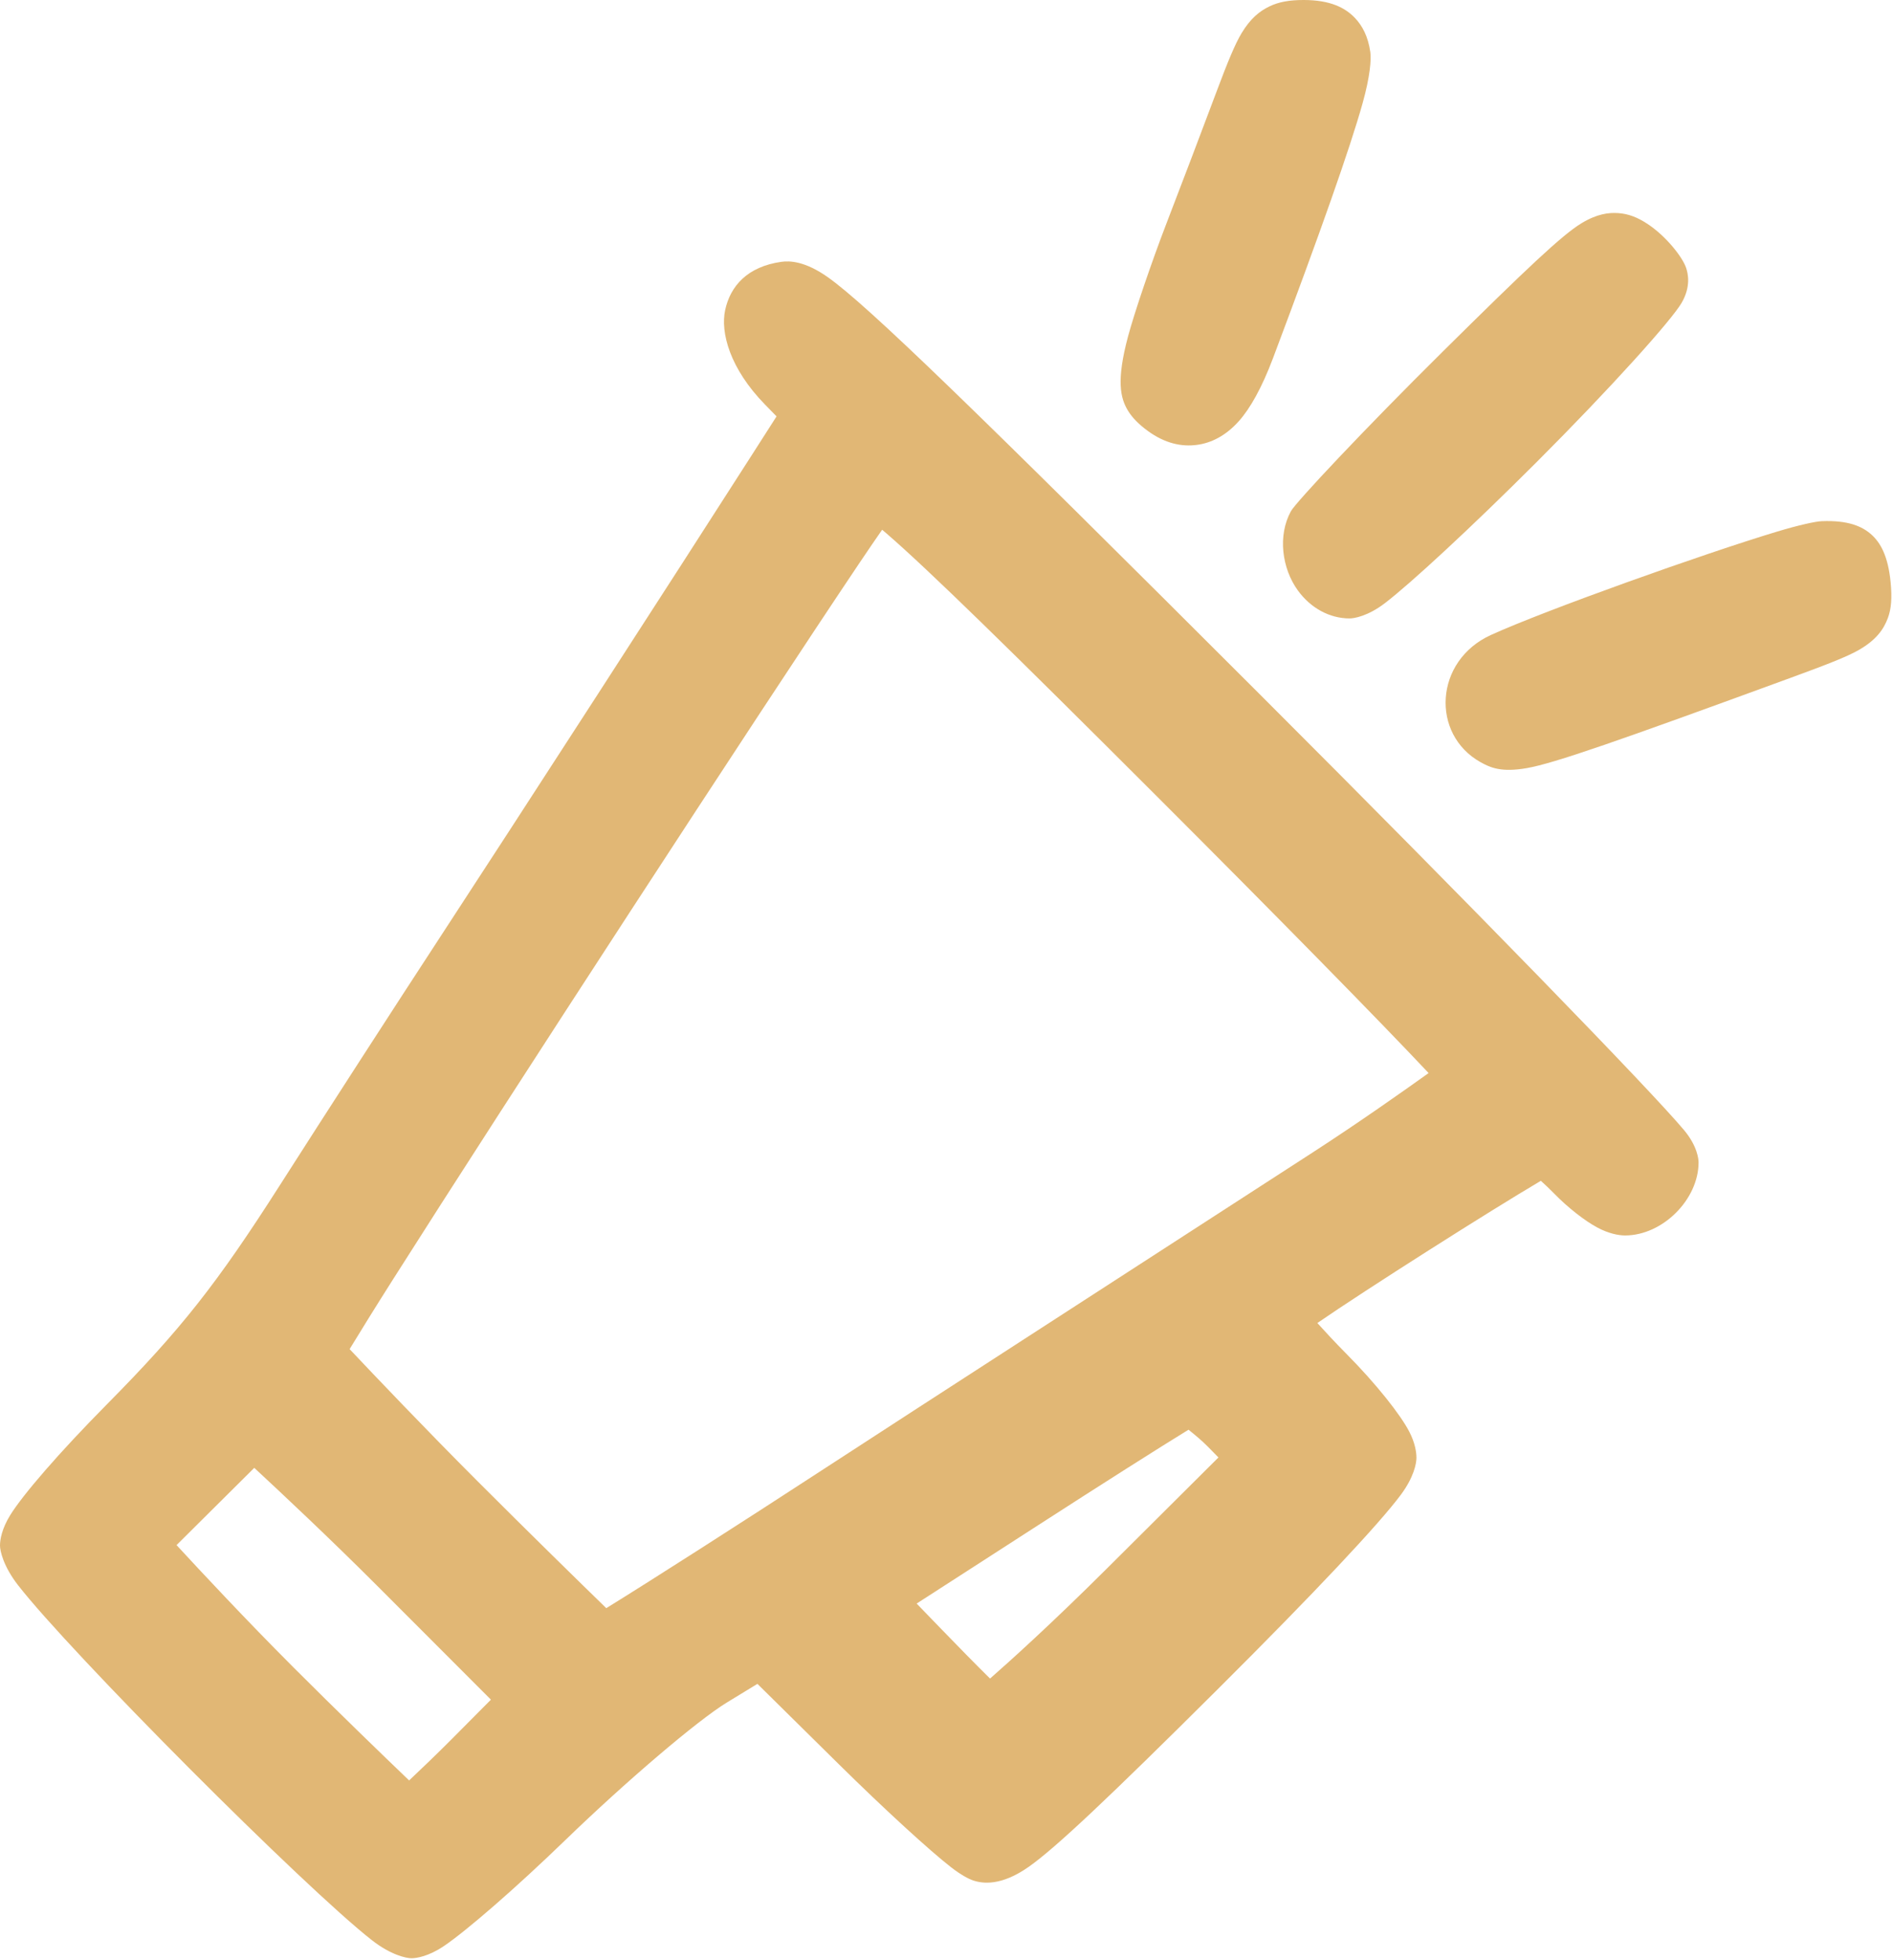
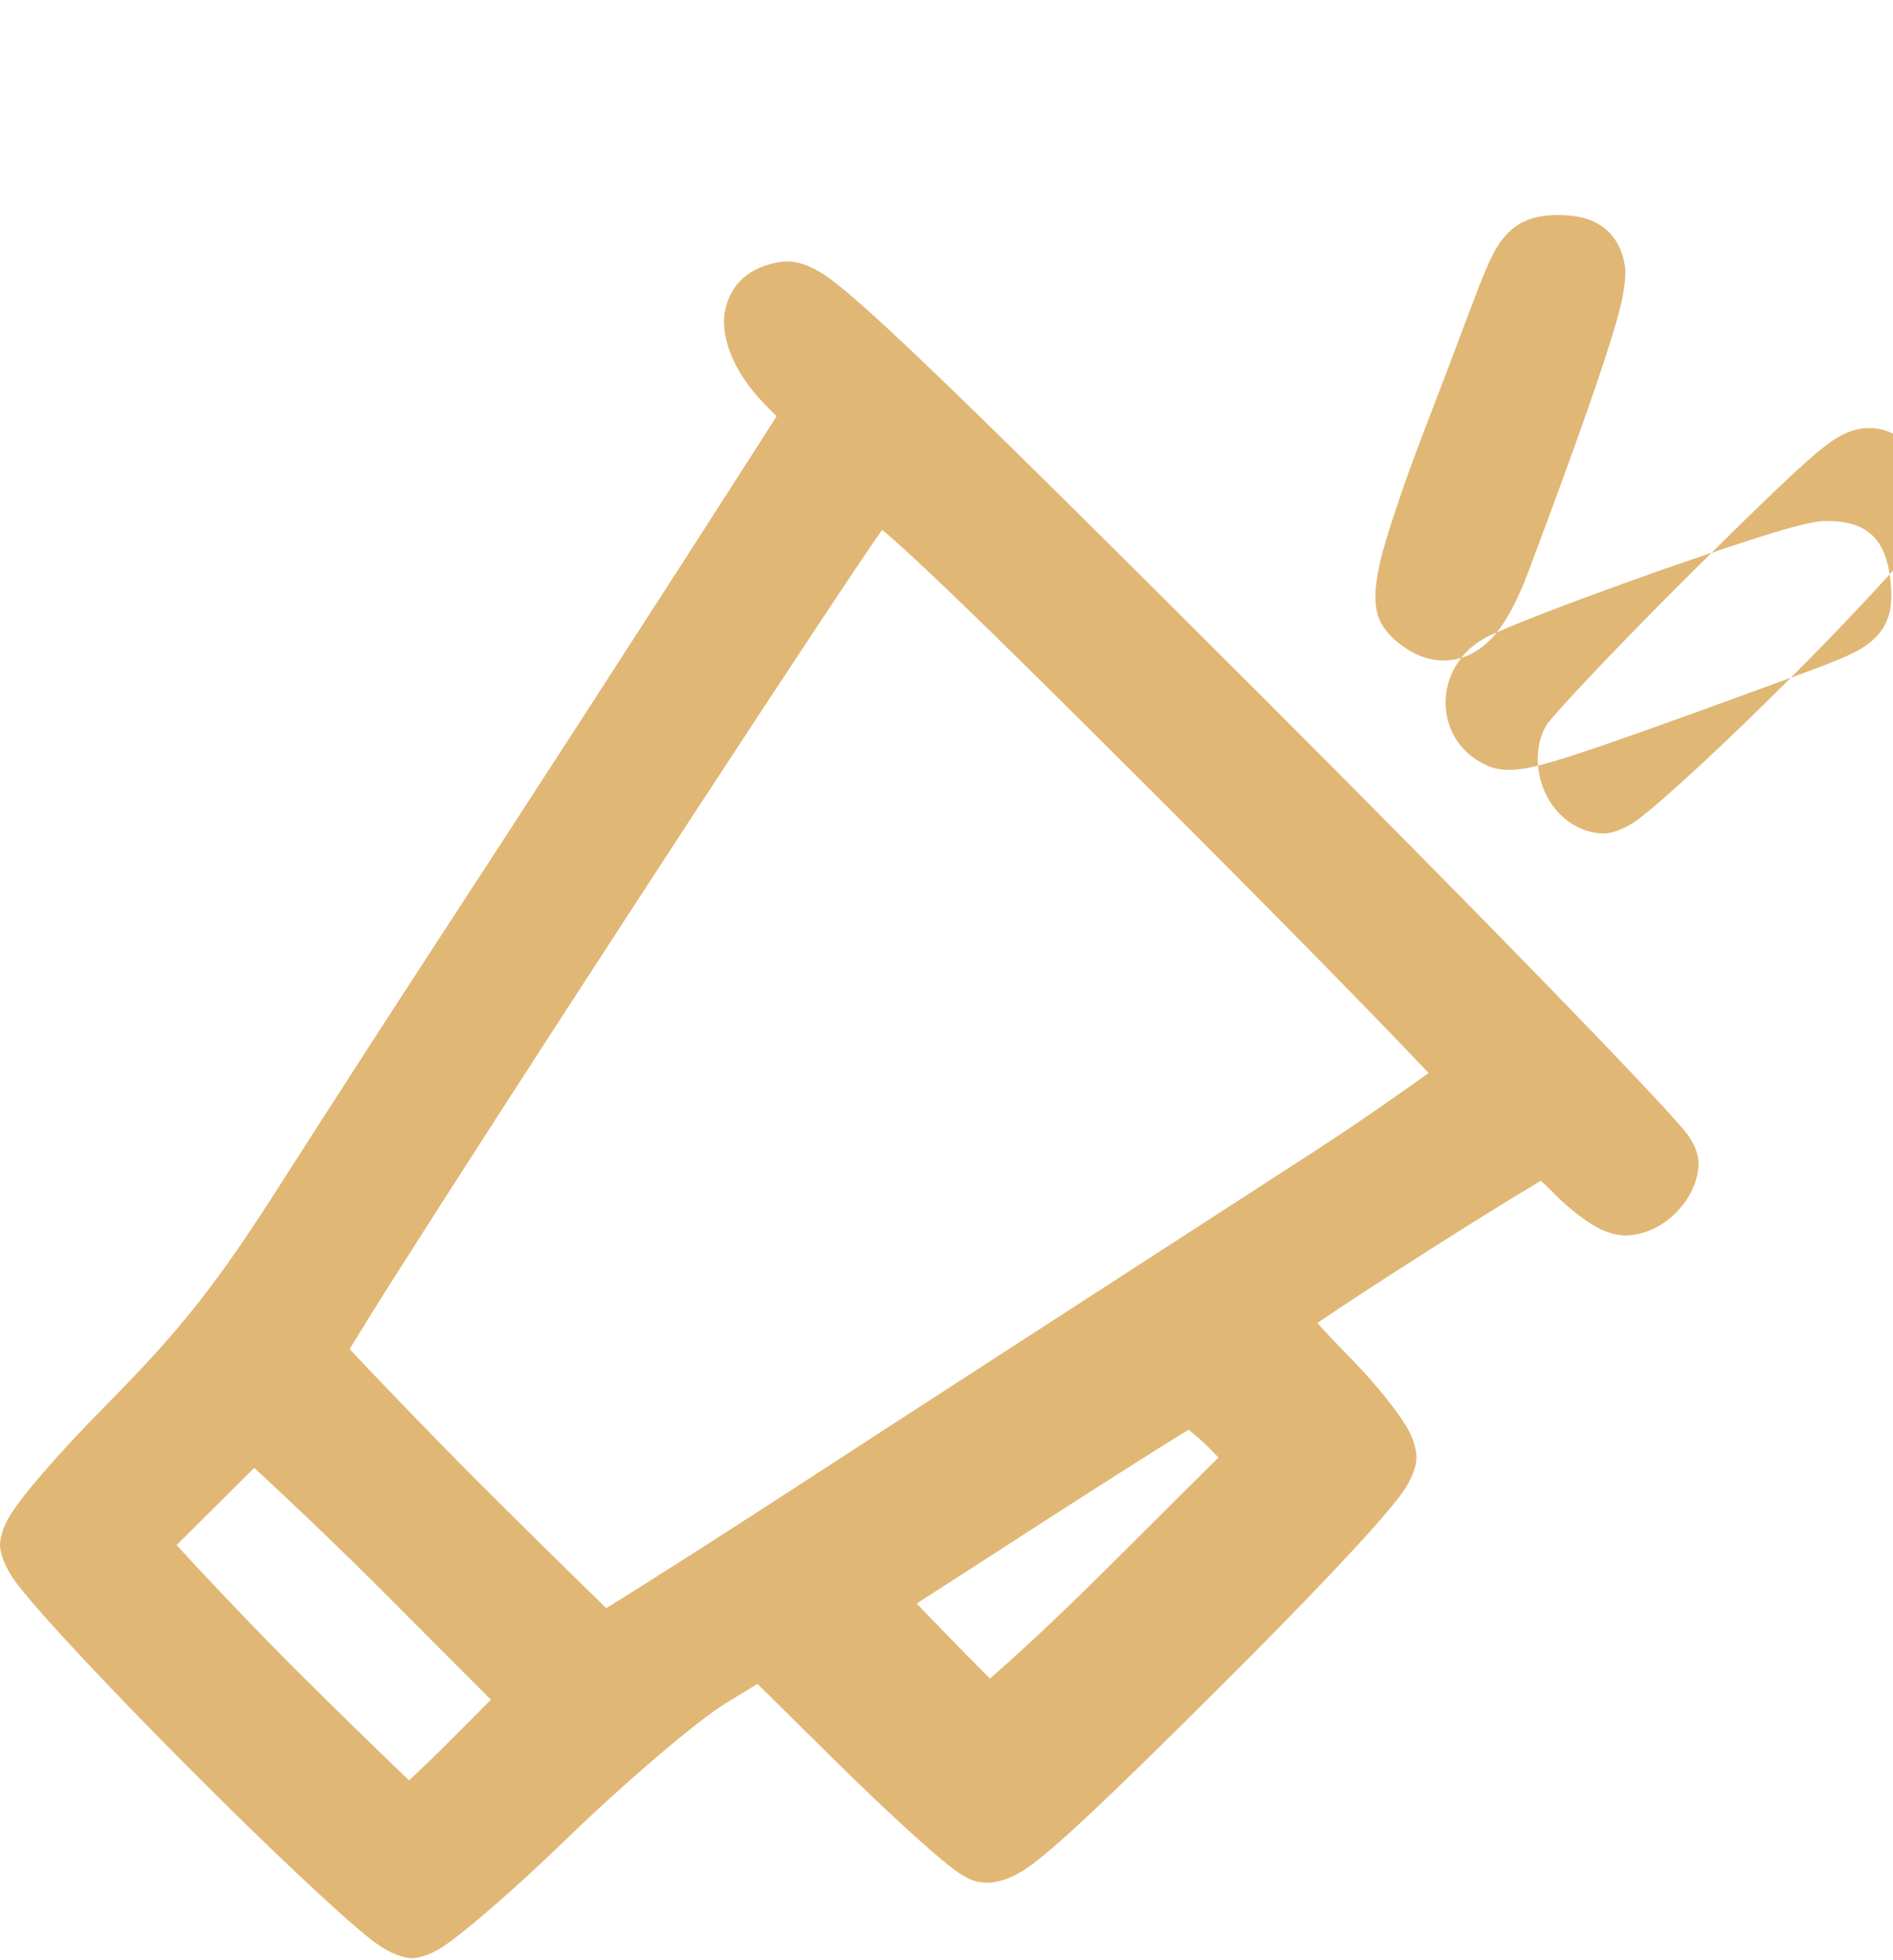
<svg xmlns="http://www.w3.org/2000/svg" width="100%" height="100%" viewBox="0 0 84 87" version="1.1" xml:space="preserve" style="fill-rule:evenodd;clip-rule:evenodd;stroke-linejoin:round;stroke-miterlimit:2;">
-   <path d="M58.456,58.72c2.152,-1.483 7.67,-4.987 9.918,-6.312c0.188,0.17 0.393,0.362 0.566,0.541c0.647,0.667 1.395,1.238 1.93,1.527c0.506,0.273 0.952,0.357 1.241,0.357c1.665,-0 3.261,-1.597 3.261,-3.241c-0,-0.123 -0.041,-0.714 -0.644,-1.434c-1.48,-1.77 -9.351,-9.869 -18.765,-19.282c-12.807,-12.804 -17.47,-17.326 -19.226,-18.571c-1.012,-0.717 -1.696,-0.737 -2.063,-0.685c-0,0 -0,0 -0,0c-1.515,0.214 -2.263,1.079 -2.494,2.132c-0.219,0.999 0.201,2.6 1.767,4.204c-0,-0 0.512,0.524 0.512,0.524c0,0 -1.109,1.734 -1.109,1.734c-3.422,5.351 -10.396,16.138 -13.858,21.435c-1.902,2.909 -5.089,7.845 -7.083,10.97c-2.779,4.355 -4.386,6.394 -7.658,9.702c-2.148,2.172 -3.739,4.024 -4.296,4.922c-0.373,0.602 -0.455,1.09 -0.455,1.352c-0,0.232 0.145,0.913 0.791,1.748c1.146,1.479 4.334,4.852 7.608,8.138c3.274,3.286 6.635,6.485 8.109,7.635c0.835,0.651 1.518,0.797 1.751,0.797c0.225,-0 0.762,-0.086 1.428,-0.534c0.986,-0.664 3.153,-2.535 5.426,-4.736l0,-0c2.618,-2.535 5.824,-5.278 7.14,-6.08c-0,0 1.357,-0.828 1.357,-0.828l3.612,3.567c2.066,2.039 4.056,3.855 4.986,4.577c0.445,0.345 0.789,0.518 0.952,0.574c-0,0 -0,0 -0,0c0.445,0.155 1.272,0.262 2.5,-0.605c1.188,-0.84 3.548,-3.067 8.348,-7.848c4.356,-4.338 7.191,-7.363 8.154,-8.659c0.58,-0.78 0.691,-1.393 0.691,-1.639c-0,-0.265 -0.067,-0.674 -0.319,-1.162c-0.384,-0.742 -1.454,-2.108 -2.801,-3.465c-0.492,-0.496 -0.943,-0.984 -1.277,-1.355Zm-47.173,6.428c1.17,1.084 3.375,3.152 5.445,5.225c0,0 5.056,5.063 5.056,5.063l-1.728,1.74c-0.665,0.669 -1.365,1.339 -1.902,1.845c-1.156,-1.108 -3.207,-3.09 -5.192,-5.077l-0,-0.001c-2.032,-2.035 -4.061,-4.209 -5.128,-5.367l3.449,-3.428Zm41.456,-1.693c0.268,0.213 0.606,0.495 0.857,0.751l0.471,0.48c0,-0 -4.965,4.945 -4.965,4.945c-2.475,2.465 -4.328,4.131 -5.17,4.868c-0.576,-0.568 -1.399,-1.404 -2.217,-2.252l-1.04,-1.076l5.379,-3.47c2.847,-1.838 5.424,-3.473 6.685,-4.246Zm-13.595,-39.943c0.067,0.056 0.135,0.113 0.202,0.171c1.867,1.619 5.45,5.123 12.008,11.68c5.339,5.337 9.965,10.054 12.039,12.263c-1.196,0.857 -3.155,2.235 -5.114,3.504c-3.654,2.367 -9.329,6.039 -12.611,8.161c-3.284,2.123 -7.381,4.779 -9.103,5.902c-3.768,2.457 -7.784,5.024 -9.662,6.182c-1.165,-1.134 -3.467,-3.386 -5.725,-5.647l-0,0c-2.289,-2.291 -4.57,-4.69 -5.664,-5.85c0.445,-0.731 1.133,-1.847 1.916,-3.08c5.058,-7.976 16.217,-25.125 20.72,-31.83c0.364,-0.542 0.707,-1.043 0.994,-1.456Zm40.321,6.569c1.562,-0.572 2.471,-0.923 2.997,-1.221c0.796,-0.451 1.125,-0.932 1.311,-1.432c0.152,-0.411 0.189,-0.897 0.121,-1.589c-0.114,-1.176 -0.459,-1.76 -0.85,-2.111c-0.406,-0.365 -1.029,-0.645 -2.214,-0.596c-0.259,0.011 -0.982,0.163 -1.99,0.467c-3.248,0.98 -10.276,3.487 -12.683,4.584c-2.515,1.146 -2.671,4.408 -0.461,5.644c0.441,0.247 0.931,0.461 2.056,0.264c1.218,-0.214 4.02,-1.192 11.713,-4.01l0,0Zm-11.305,-9.545c3.33,-3.33 6.022,-6.332 6.464,-7.101c0.419,-0.728 0.277,-1.3 0.196,-1.543c0,-0.001 0,-0.001 -0,-0.001c-0.157,-0.472 -0.874,-1.396 -1.706,-1.948c-0.443,-0.294 -0.846,-0.451 -1.295,-0.484c-0.431,-0.032 -0.951,0.031 -1.639,0.447c-0.857,0.517 -2.452,2.028 -6.148,5.688c-3.519,3.485 -6.533,6.7 -6.75,7.097c-0.587,1.071 -0.406,2.529 0.31,3.516c0.566,0.781 1.409,1.241 2.296,1.241c0.196,-0 0.81,-0.099 1.566,-0.678c1.14,-0.873 3.812,-3.341 6.706,-6.234l-0,-0Zm-11.668,-4.649c2.123,-5.642 3.419,-9.331 3.97,-11.298c0.334,-1.192 0.391,-1.95 0.345,-2.273c-0.1,-0.7 -0.352,-1.171 -0.685,-1.521c-0.424,-0.444 -1.077,-0.795 -2.278,-0.795c-0.637,0 -1.099,0.087 -1.501,0.278c-0.444,0.21 -0.858,0.541 -1.251,1.197c-0.287,0.479 -0.611,1.262 -1.097,2.559c-0.602,1.61 -1.611,4.265 -2.242,5.901c-0.654,1.699 -1.418,3.949 -1.699,5.001c0,-0 0,-0 0,-0c-0.524,1.959 -0.342,2.736 0.001,3.295c0.186,0.302 0.455,0.585 0.873,0.892c0.762,0.556 1.501,0.715 2.187,0.622c0.627,-0.085 1.267,-0.392 1.86,-1.056c0.499,-0.56 1.018,-1.475 1.517,-2.802l0,-0Z" style="fill:#e1b775;" />
+   <path d="M58.456,58.72c2.152,-1.483 7.67,-4.987 9.918,-6.312c0.188,0.17 0.393,0.362 0.566,0.541c0.647,0.667 1.395,1.238 1.93,1.527c0.506,0.273 0.952,0.357 1.241,0.357c1.665,-0 3.261,-1.597 3.261,-3.241c-0,-0.123 -0.041,-0.714 -0.644,-1.434c-1.48,-1.77 -9.351,-9.869 -18.765,-19.282c-12.807,-12.804 -17.47,-17.326 -19.226,-18.571c-1.012,-0.717 -1.696,-0.737 -2.063,-0.685c-0,0 -0,0 -0,0c-1.515,0.214 -2.263,1.079 -2.494,2.132c-0.219,0.999 0.201,2.6 1.767,4.204c-0,-0 0.512,0.524 0.512,0.524c0,0 -1.109,1.734 -1.109,1.734c-3.422,5.351 -10.396,16.138 -13.858,21.435c-1.902,2.909 -5.089,7.845 -7.083,10.97c-2.779,4.355 -4.386,6.394 -7.658,9.702c-2.148,2.172 -3.739,4.024 -4.296,4.922c-0.373,0.602 -0.455,1.09 -0.455,1.352c-0,0.232 0.145,0.913 0.791,1.748c1.146,1.479 4.334,4.852 7.608,8.138c3.274,3.286 6.635,6.485 8.109,7.635c0.835,0.651 1.518,0.797 1.751,0.797c0.225,-0 0.762,-0.086 1.428,-0.534c0.986,-0.664 3.153,-2.535 5.426,-4.736l0,-0c2.618,-2.535 5.824,-5.278 7.14,-6.08c-0,0 1.357,-0.828 1.357,-0.828l3.612,3.567c2.066,2.039 4.056,3.855 4.986,4.577c0.445,0.345 0.789,0.518 0.952,0.574c-0,0 -0,0 -0,0c0.445,0.155 1.272,0.262 2.5,-0.605c1.188,-0.84 3.548,-3.067 8.348,-7.848c4.356,-4.338 7.191,-7.363 8.154,-8.659c0.58,-0.78 0.691,-1.393 0.691,-1.639c-0,-0.265 -0.067,-0.674 -0.319,-1.162c-0.384,-0.742 -1.454,-2.108 -2.801,-3.465c-0.492,-0.496 -0.943,-0.984 -1.277,-1.355Zm-47.173,6.428c1.17,1.084 3.375,3.152 5.445,5.225c0,0 5.056,5.063 5.056,5.063l-1.728,1.74c-0.665,0.669 -1.365,1.339 -1.902,1.845c-1.156,-1.108 -3.207,-3.09 -5.192,-5.077l-0,-0.001c-2.032,-2.035 -4.061,-4.209 -5.128,-5.367l3.449,-3.428Zm41.456,-1.693c0.268,0.213 0.606,0.495 0.857,0.751l0.471,0.48c0,-0 -4.965,4.945 -4.965,4.945c-2.475,2.465 -4.328,4.131 -5.17,4.868c-0.576,-0.568 -1.399,-1.404 -2.217,-2.252l-1.04,-1.076l5.379,-3.47c2.847,-1.838 5.424,-3.473 6.685,-4.246Zm-13.595,-39.943c0.067,0.056 0.135,0.113 0.202,0.171c1.867,1.619 5.45,5.123 12.008,11.68c5.339,5.337 9.965,10.054 12.039,12.263c-1.196,0.857 -3.155,2.235 -5.114,3.504c-3.654,2.367 -9.329,6.039 -12.611,8.161c-3.284,2.123 -7.381,4.779 -9.103,5.902c-3.768,2.457 -7.784,5.024 -9.662,6.182c-1.165,-1.134 -3.467,-3.386 -5.725,-5.647l-0,0c-2.289,-2.291 -4.57,-4.69 -5.664,-5.85c0.445,-0.731 1.133,-1.847 1.916,-3.08c5.058,-7.976 16.217,-25.125 20.72,-31.83c0.364,-0.542 0.707,-1.043 0.994,-1.456Zm40.321,6.569c1.562,-0.572 2.471,-0.923 2.997,-1.221c0.796,-0.451 1.125,-0.932 1.311,-1.432c0.152,-0.411 0.189,-0.897 0.121,-1.589c-0.114,-1.176 -0.459,-1.76 -0.85,-2.111c-0.406,-0.365 -1.029,-0.645 -2.214,-0.596c-0.259,0.011 -0.982,0.163 -1.99,0.467c-3.248,0.98 -10.276,3.487 -12.683,4.584c-2.515,1.146 -2.671,4.408 -0.461,5.644c0.441,0.247 0.931,0.461 2.056,0.264c1.218,-0.214 4.02,-1.192 11.713,-4.01l0,0Zc3.33,-3.33 6.022,-6.332 6.464,-7.101c0.419,-0.728 0.277,-1.3 0.196,-1.543c0,-0.001 0,-0.001 -0,-0.001c-0.157,-0.472 -0.874,-1.396 -1.706,-1.948c-0.443,-0.294 -0.846,-0.451 -1.295,-0.484c-0.431,-0.032 -0.951,0.031 -1.639,0.447c-0.857,0.517 -2.452,2.028 -6.148,5.688c-3.519,3.485 -6.533,6.7 -6.75,7.097c-0.587,1.071 -0.406,2.529 0.31,3.516c0.566,0.781 1.409,1.241 2.296,1.241c0.196,-0 0.81,-0.099 1.566,-0.678c1.14,-0.873 3.812,-3.341 6.706,-6.234l-0,-0Zm-11.668,-4.649c2.123,-5.642 3.419,-9.331 3.97,-11.298c0.334,-1.192 0.391,-1.95 0.345,-2.273c-0.1,-0.7 -0.352,-1.171 -0.685,-1.521c-0.424,-0.444 -1.077,-0.795 -2.278,-0.795c-0.637,0 -1.099,0.087 -1.501,0.278c-0.444,0.21 -0.858,0.541 -1.251,1.197c-0.287,0.479 -0.611,1.262 -1.097,2.559c-0.602,1.61 -1.611,4.265 -2.242,5.901c-0.654,1.699 -1.418,3.949 -1.699,5.001c0,-0 0,-0 0,-0c-0.524,1.959 -0.342,2.736 0.001,3.295c0.186,0.302 0.455,0.585 0.873,0.892c0.762,0.556 1.501,0.715 2.187,0.622c0.627,-0.085 1.267,-0.392 1.86,-1.056c0.499,-0.56 1.018,-1.475 1.517,-2.802l0,-0Z" style="fill:#e1b775;" />
</svg>